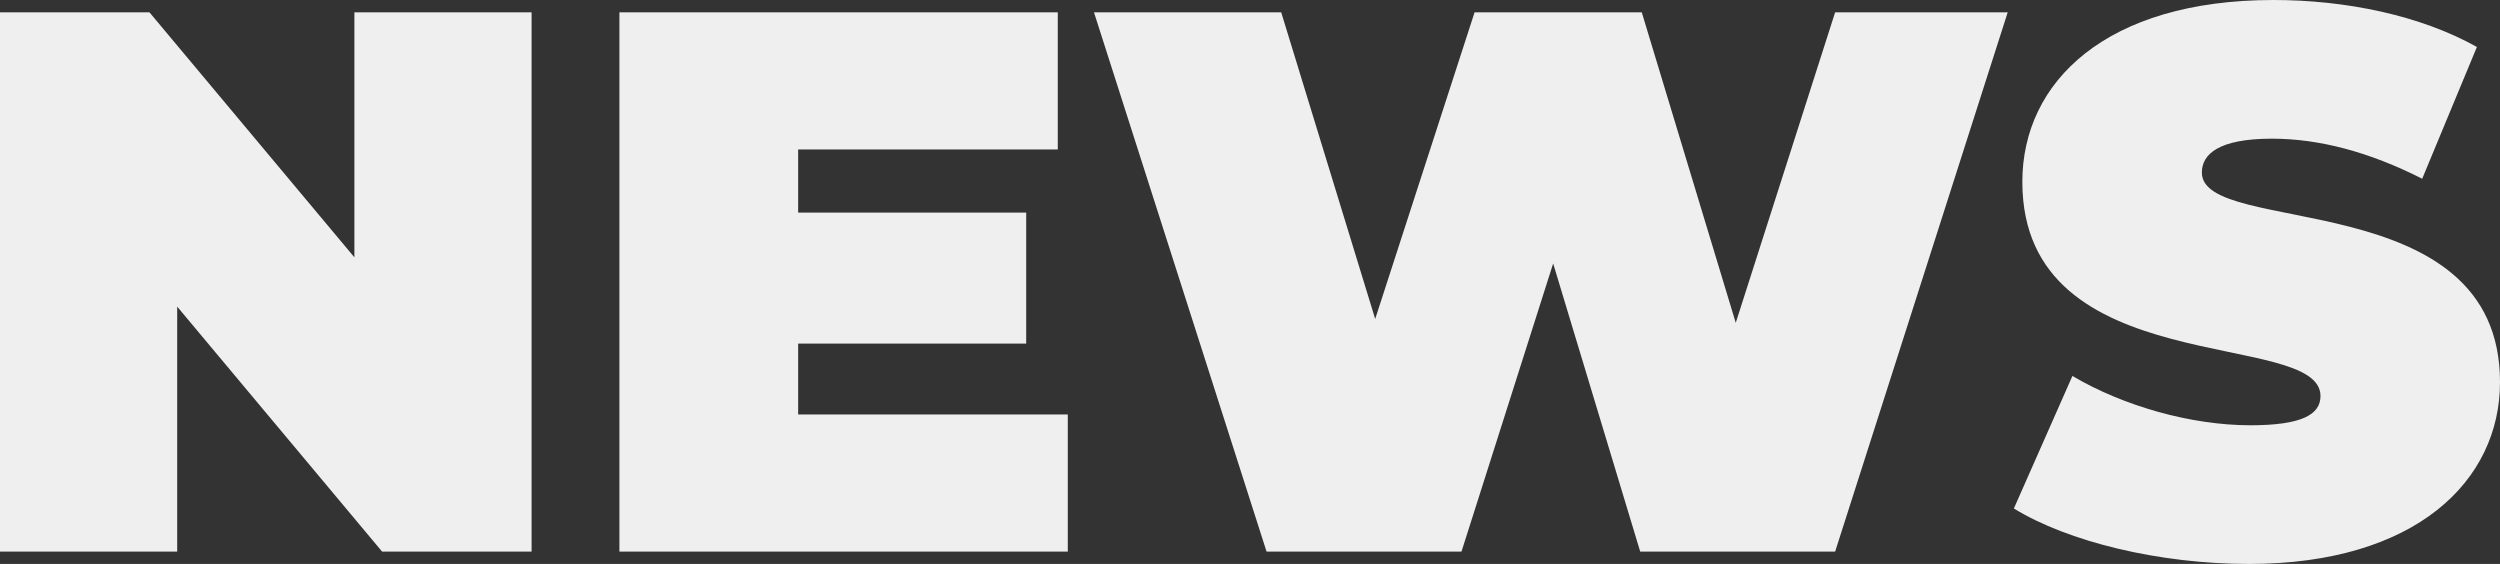
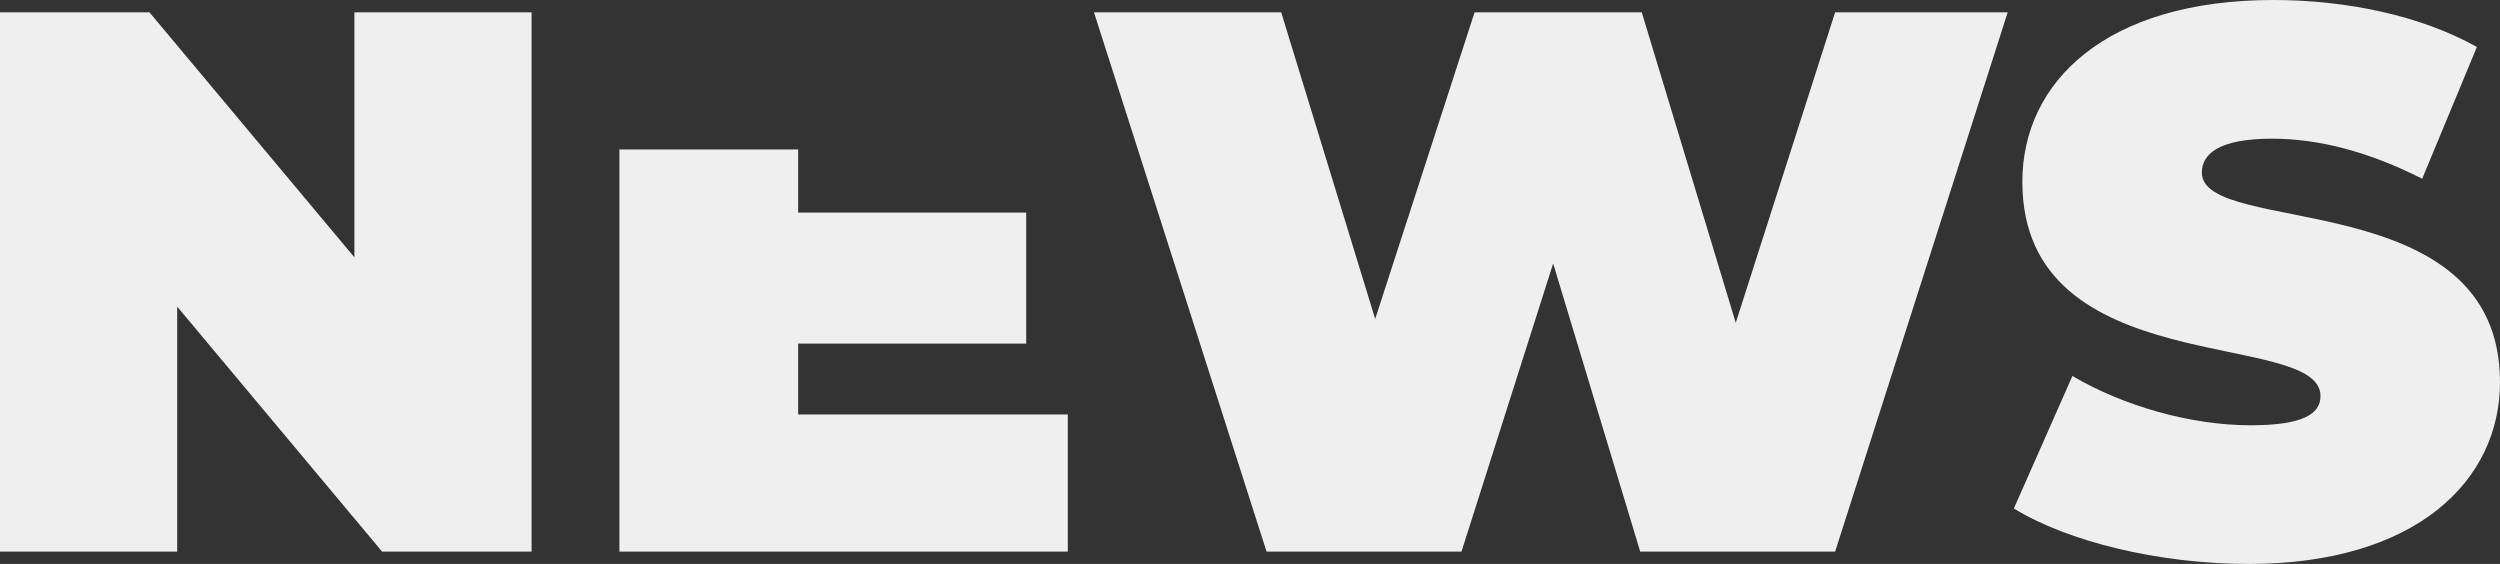
<svg xmlns="http://www.w3.org/2000/svg" width="1729" height="390.024" viewBox="0 0 1729 390.024">
  <rect x="0" y="0" width="1729" height="390.024" fill="#333333" stroke="none" />
-   <path id="Tracé_26" data-name="Tracé 26" d="M250.8,33.925V203.362L109.067,33.925H5.7V406.9H128.249V237.462L269.979,406.9H373.346V33.925ZM557.7,312.057V263.038H715.416V172.458H557.7V128.767h179.56V33.925H434.087V406.9h310.1V312.057ZM1274.877,33.925l-68.734,214.726-65-214.726H1025.517L956.783,245.987l-65-212.062H762.3L881.656,406.9h134.8l63.406-199.275L1140.073,406.9h134.8L1394.228,33.925ZM1561,415.424c115.622,0,173.7-57.544,173.7-125.745,0-137.468-206.2-100.17-206.2-144.927,0-12.788,11.722-23.444,48.487-23.444,32.5,0,67.135,9.058,103.9,27.707l37.83-91.112c-38.9-21.846-90.579-32.5-140.664-32.5-115.622,0-173.7,56.479-173.7,125.745,0,139.066,206.2,101.236,206.2,148.124,0,12.788-12.787,20.247-48.487,20.247-41.027,0-87.915-13.32-123.081-34.1l-40.494,91.645C1435.788,399.972,1498.661,415.424,1561,415.424Z" transform="translate(-5.7 -25.4)" fill="#efefef" />
+   <path id="Tracé_26" data-name="Tracé 26" d="M250.8,33.925V203.362L109.067,33.925H5.7V406.9H128.249V237.462L269.979,406.9H373.346V33.925ZM557.7,312.057V263.038H715.416V172.458H557.7V128.767h179.56H434.087V406.9h310.1V312.057ZM1274.877,33.925l-68.734,214.726-65-214.726H1025.517L956.783,245.987l-65-212.062H762.3L881.656,406.9h134.8l63.406-199.275L1140.073,406.9h134.8L1394.228,33.925ZM1561,415.424c115.622,0,173.7-57.544,173.7-125.745,0-137.468-206.2-100.17-206.2-144.927,0-12.788,11.722-23.444,48.487-23.444,32.5,0,67.135,9.058,103.9,27.707l37.83-91.112c-38.9-21.846-90.579-32.5-140.664-32.5-115.622,0-173.7,56.479-173.7,125.745,0,139.066,206.2,101.236,206.2,148.124,0,12.788-12.787,20.247-48.487,20.247-41.027,0-87.915-13.32-123.081-34.1l-40.494,91.645C1435.788,399.972,1498.661,415.424,1561,415.424Z" transform="translate(-5.7 -25.4)" fill="#efefef" />
</svg>